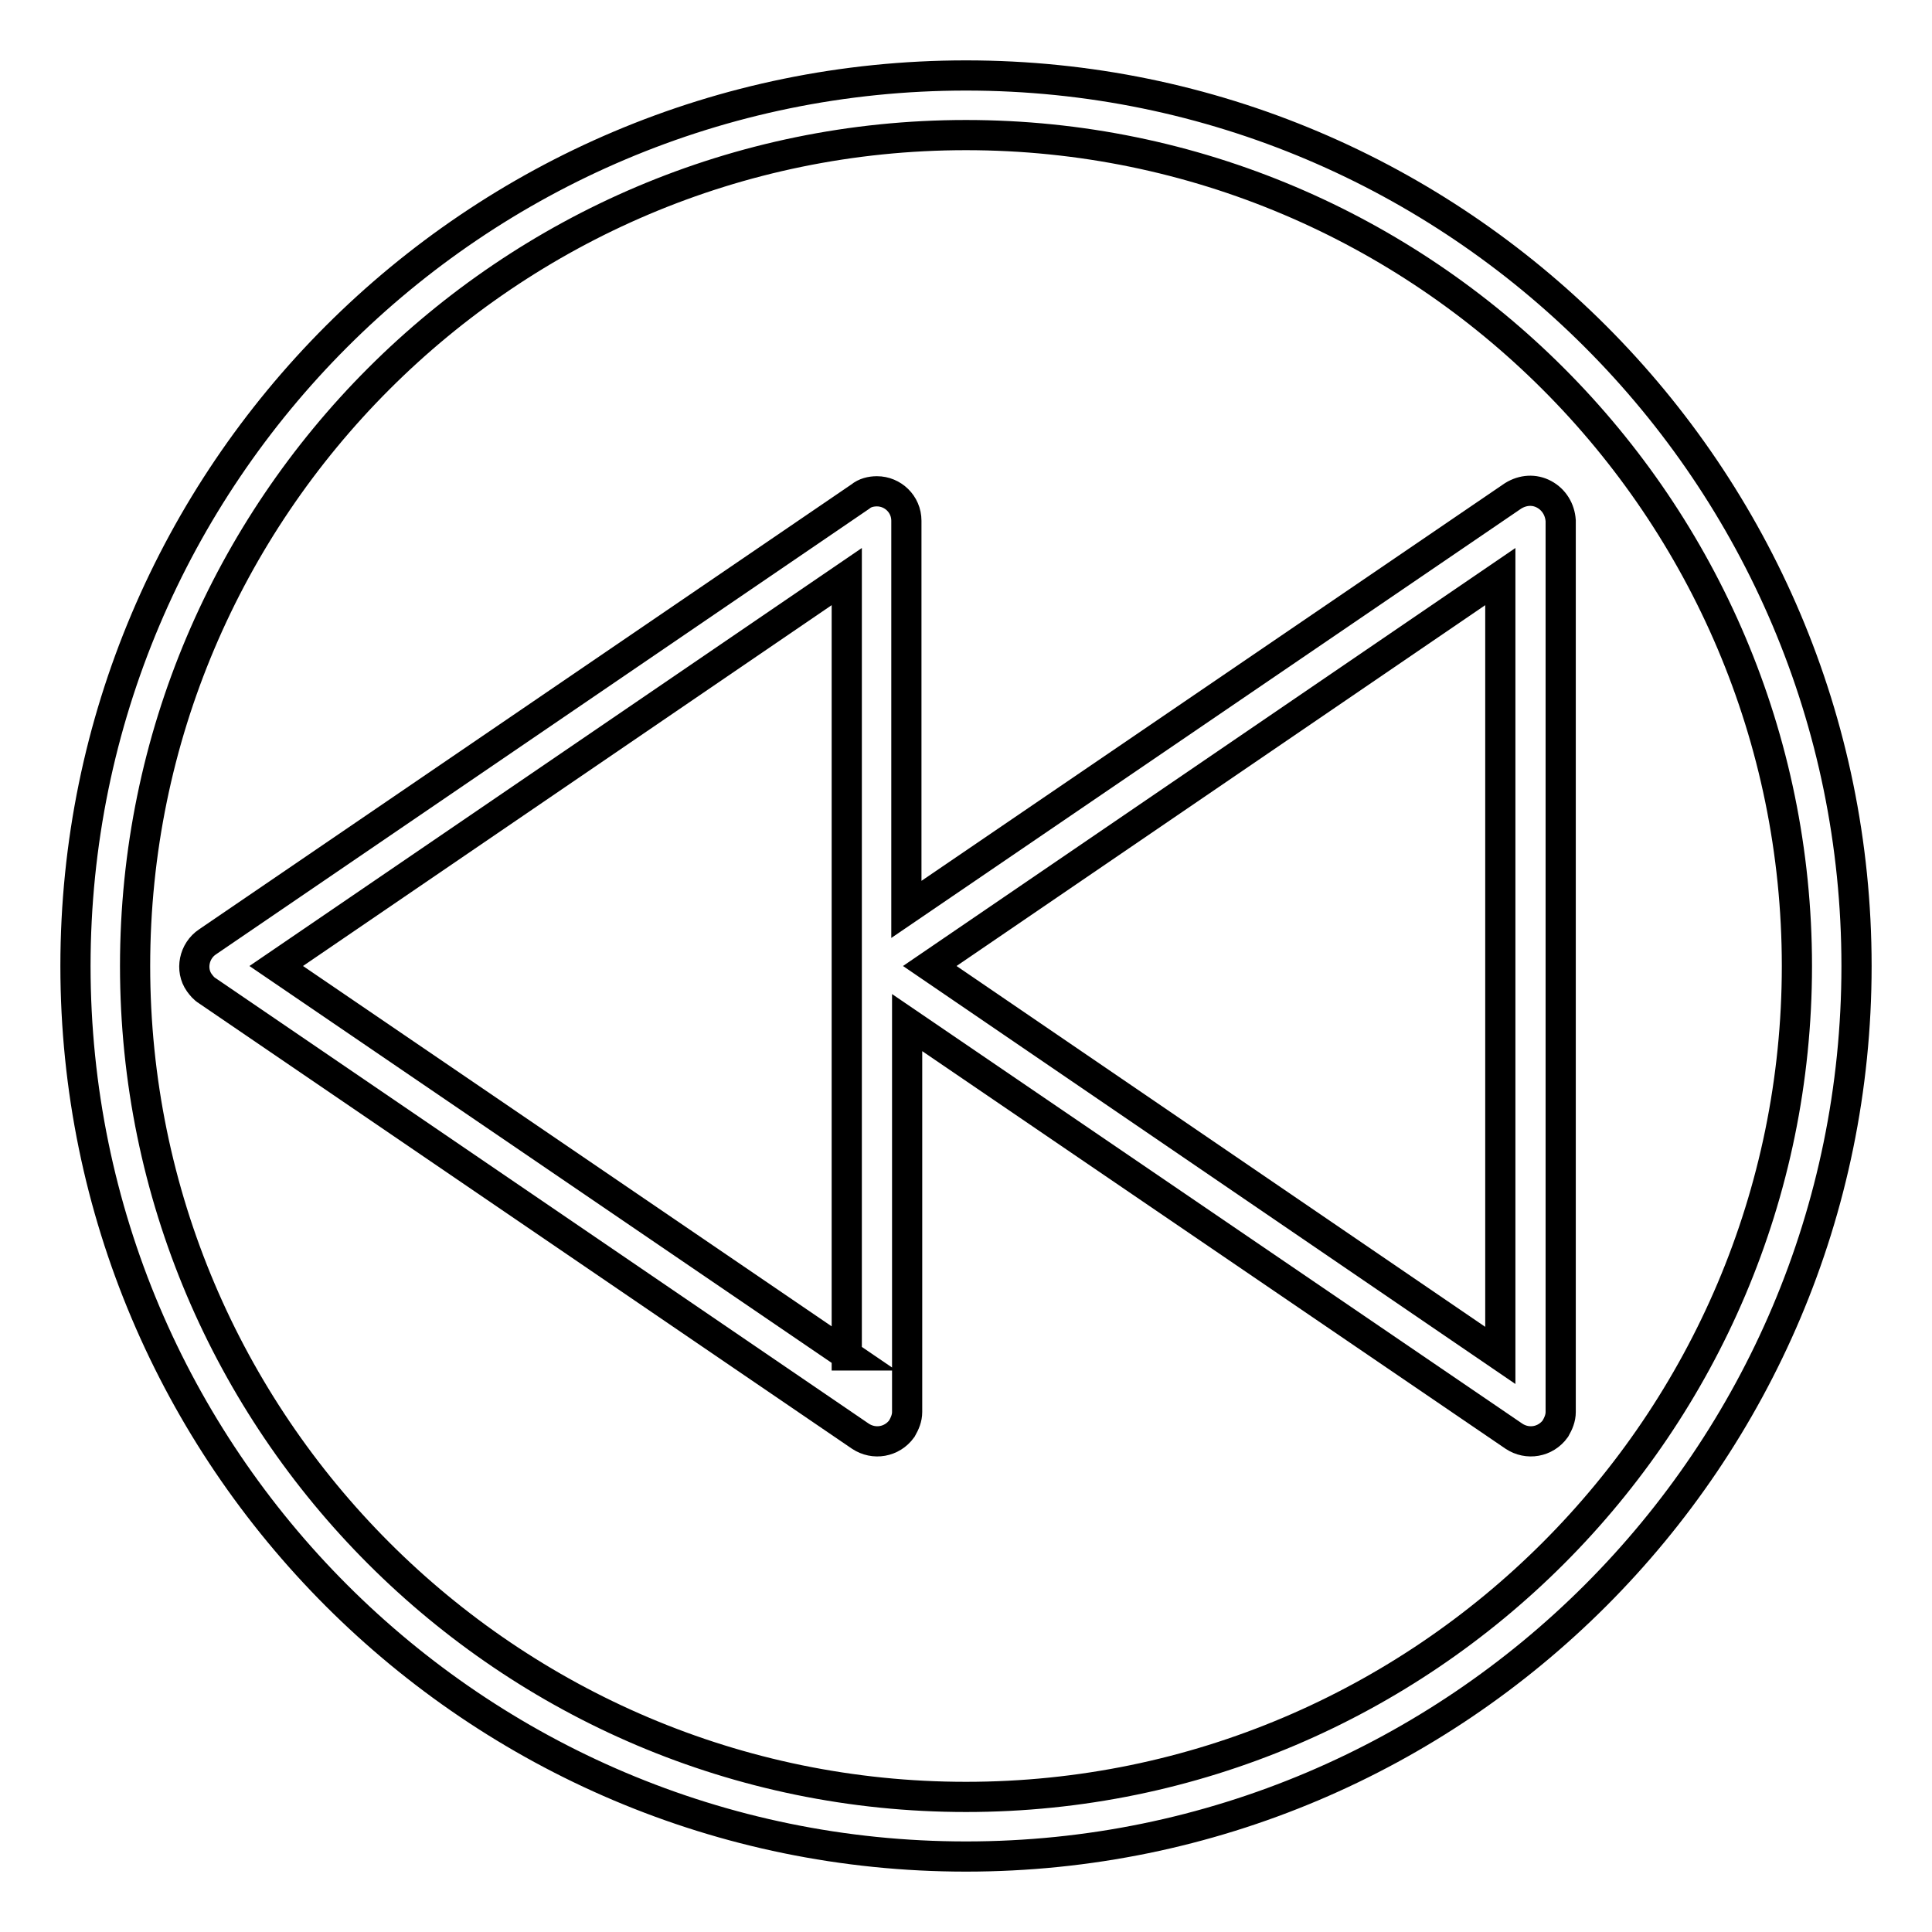
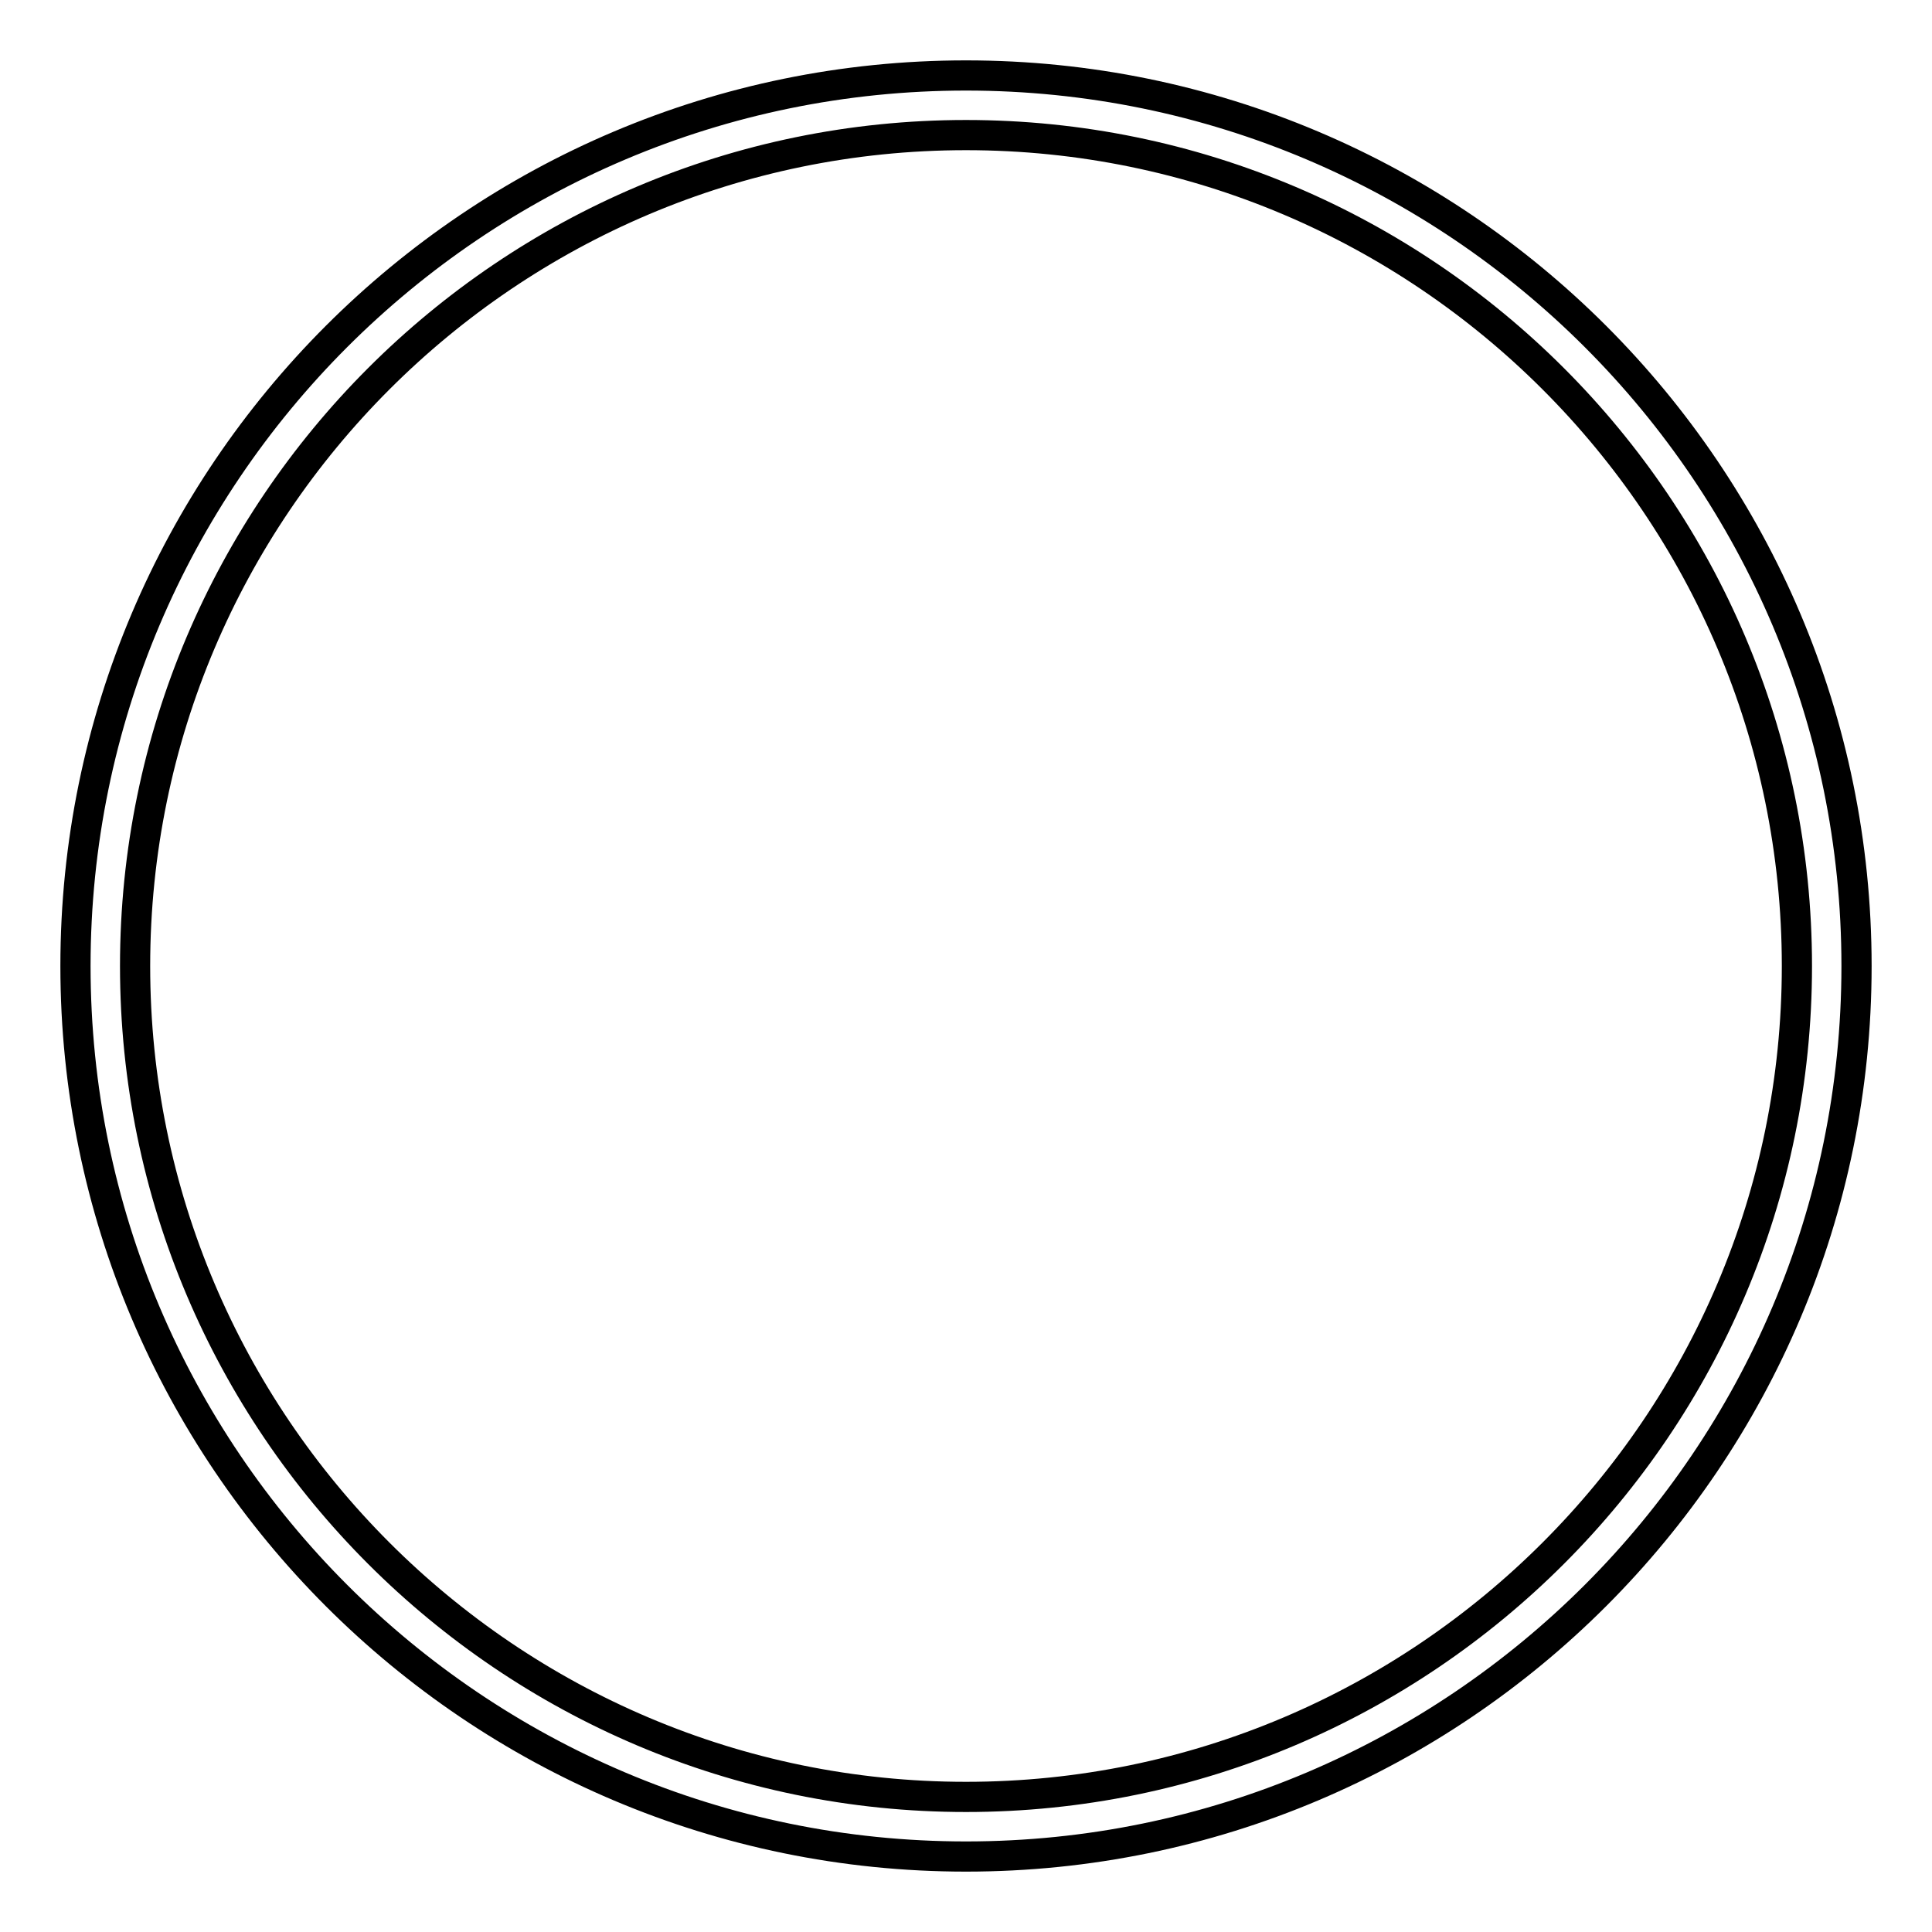
<svg xmlns="http://www.w3.org/2000/svg" version="1.1" x="0px" y="0px" viewBox="0 0 256 256" enable-background="new 0 0 256 256" xml:space="preserve">
  <g>
-     <path stroke-width="4" fill-opacity="0" stroke="#000000" d="M204.6,65.5c-1.3-0.7-2.8-0.6-4.1,0.2l-80.4,54.8V69c0-2.2-1.8-3.9-3.9-3.9c-0.8,0-1.6,0.2-2.2,0.7 l-86.5,59c-1.8,1.2-2.3,3.7-1.1,5.4c0.3,0.4,0.6,0.8,1.1,1.1l86.5,59c1.8,1.2,4.2,0.8,5.5-1c0.4-0.7,0.7-1.4,0.7-2.2v-51.6 l80.4,54.8c1.8,1.2,4.2,0.8,5.5-1c0.4-0.7,0.7-1.4,0.7-2.2V69C206.7,67.5,205.9,66.2,204.6,65.5L204.6,65.5z M112.3,179.6L36.6,128 l75.6-51.6V179.6L112.3,179.6z M198.8,179.6L123.2,128l75.6-51.6V179.6L198.8,179.6z" />
    <path stroke-width="4" fill-opacity="0" stroke="#000000" d="M128,10C62.9,10,10,62.9,10,128c0,65.1,52.9,118,118,118c65.1,0,118-52.9,118-118C246,62.9,193.1,10,128,10 z M128,238.1c-60.7,0-110.1-49.4-110.1-110.1S67.3,17.9,128,17.9S238.1,67.3,238.1,128S188.7,238.1,128,238.1z" />
  </g>
</svg>